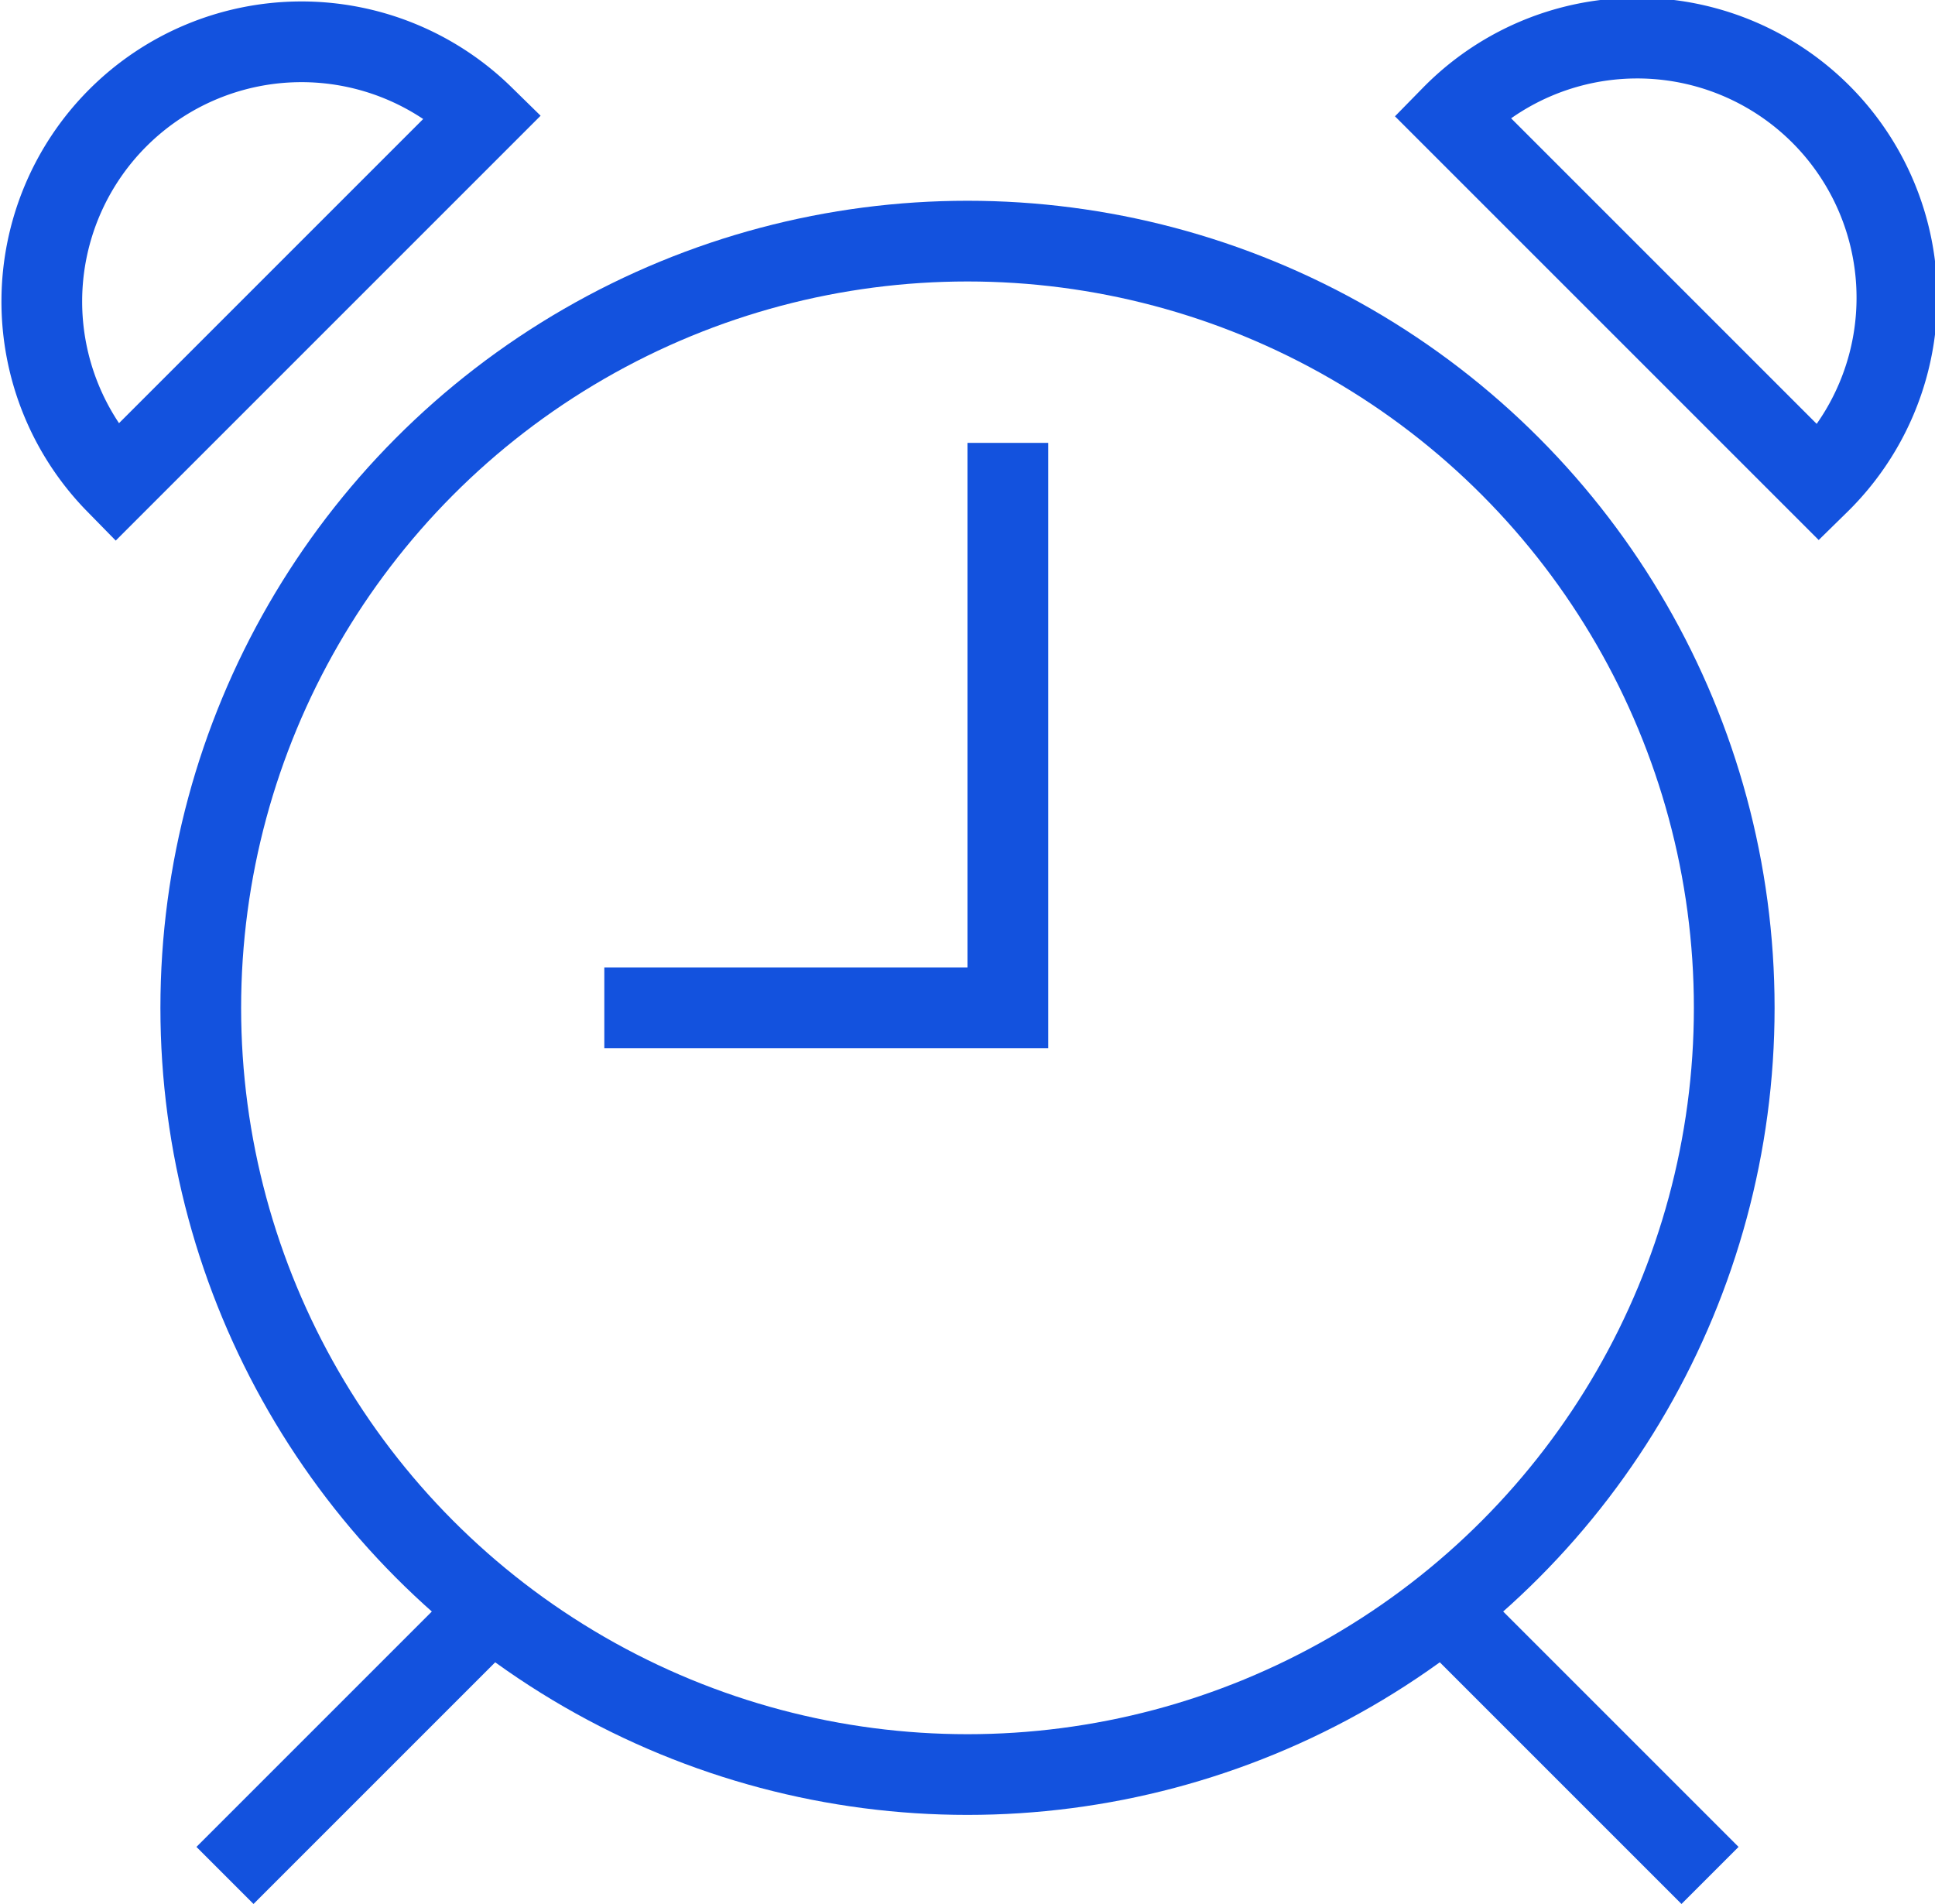
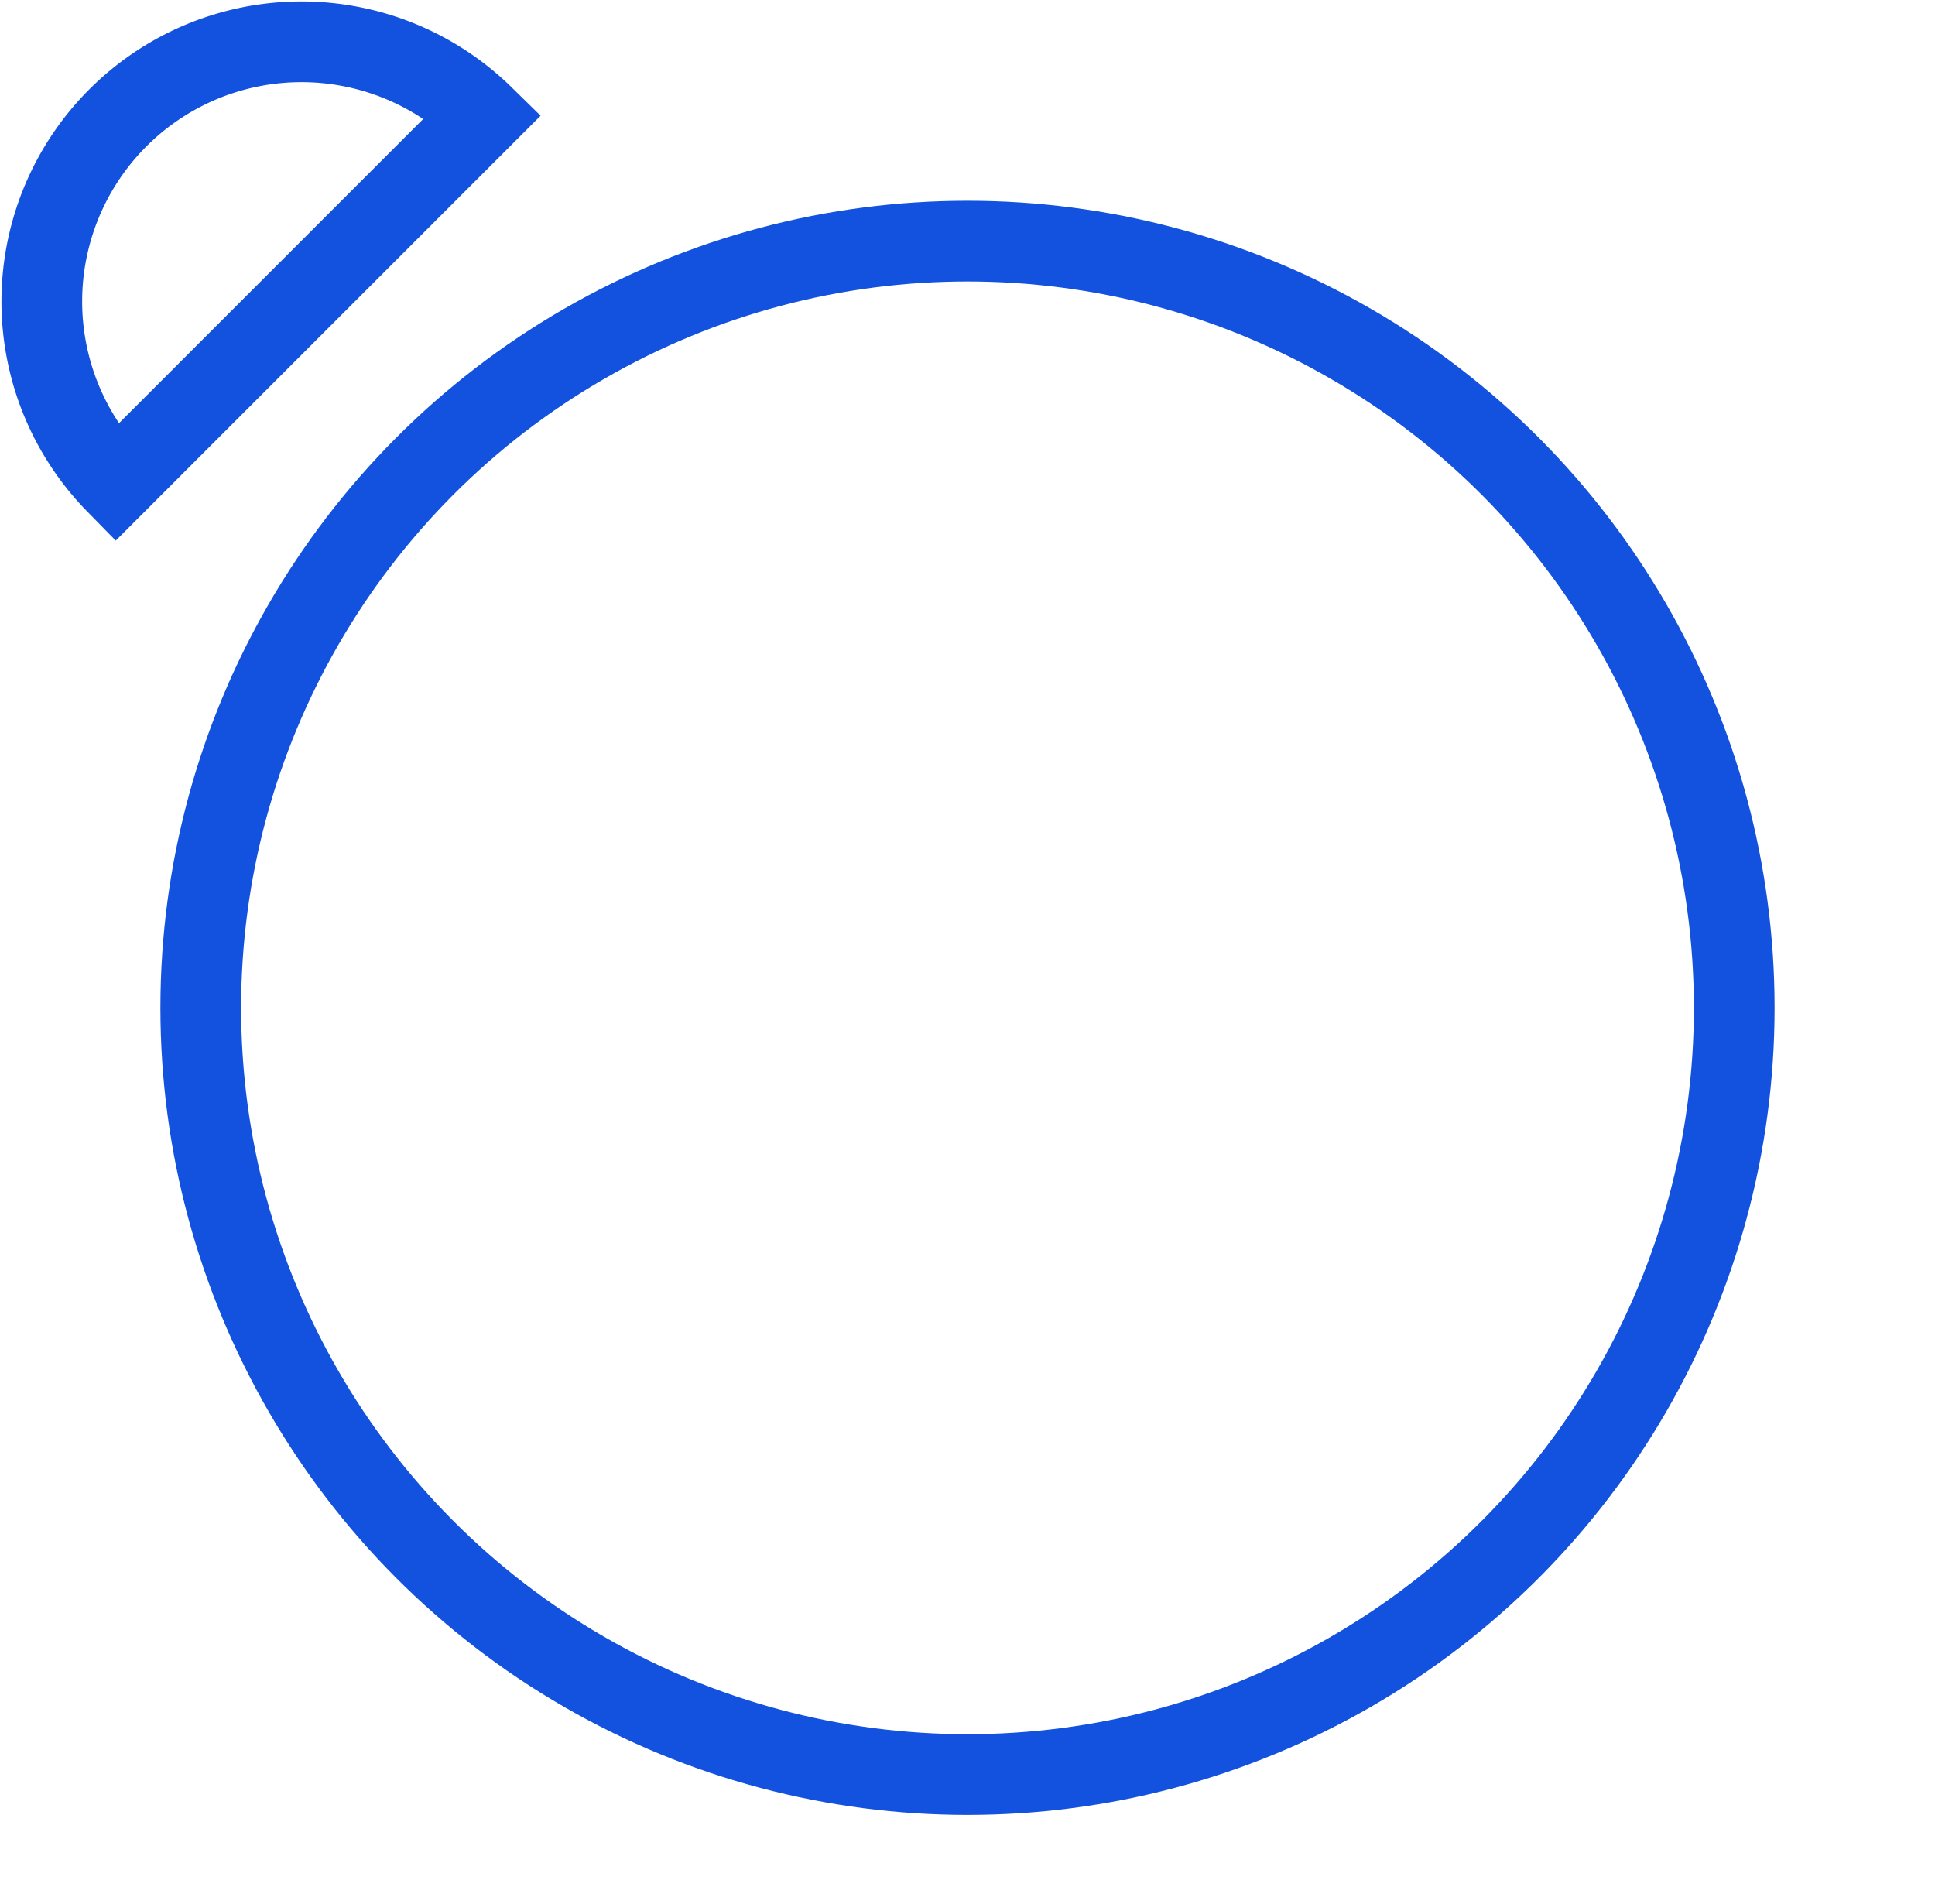
<svg xmlns="http://www.w3.org/2000/svg" width="47.95" height="47.182" viewBox="0 0 47.95 47.182">
  <g id="Alarm" transform="translate(-0.025 -0.025)">
    <circle id="Ellipse_13" data-name="Ellipse 13" cx="19" cy="19" r="19" transform="translate(5 6)" fill="none" stroke="#1352de" stroke-width="2" />
-     <path id="Path_11899" data-name="Path 11899" d="M25,11V25H15" fill="none" stroke="#1352de" stroke-width="2" />
-     <line id="Line_73" data-name="Line 73" x2="6.6" y2="6.6" transform="translate(35.8 39.9)" fill="none" stroke="#1352de" stroke-width="2" />
-     <line id="Line_74" data-name="Line 74" x1="6.6" y2="6.6" transform="translate(5.6 39.9)" fill="none" stroke="#1352de" stroke-width="2" />
    <path id="Path_11900" data-name="Path 11900" d="M12,2.9A6.435,6.435,0,0,0,2.9,12Z" fill="none" stroke="#1352de" stroke-width="2" />
-     <path id="Path_11901" data-name="Path 11901" d="M36,2.9A6.435,6.435,0,1,1,45.1,12Z" fill="none" stroke="#1352de" stroke-width="2" />
  </g>
</svg>